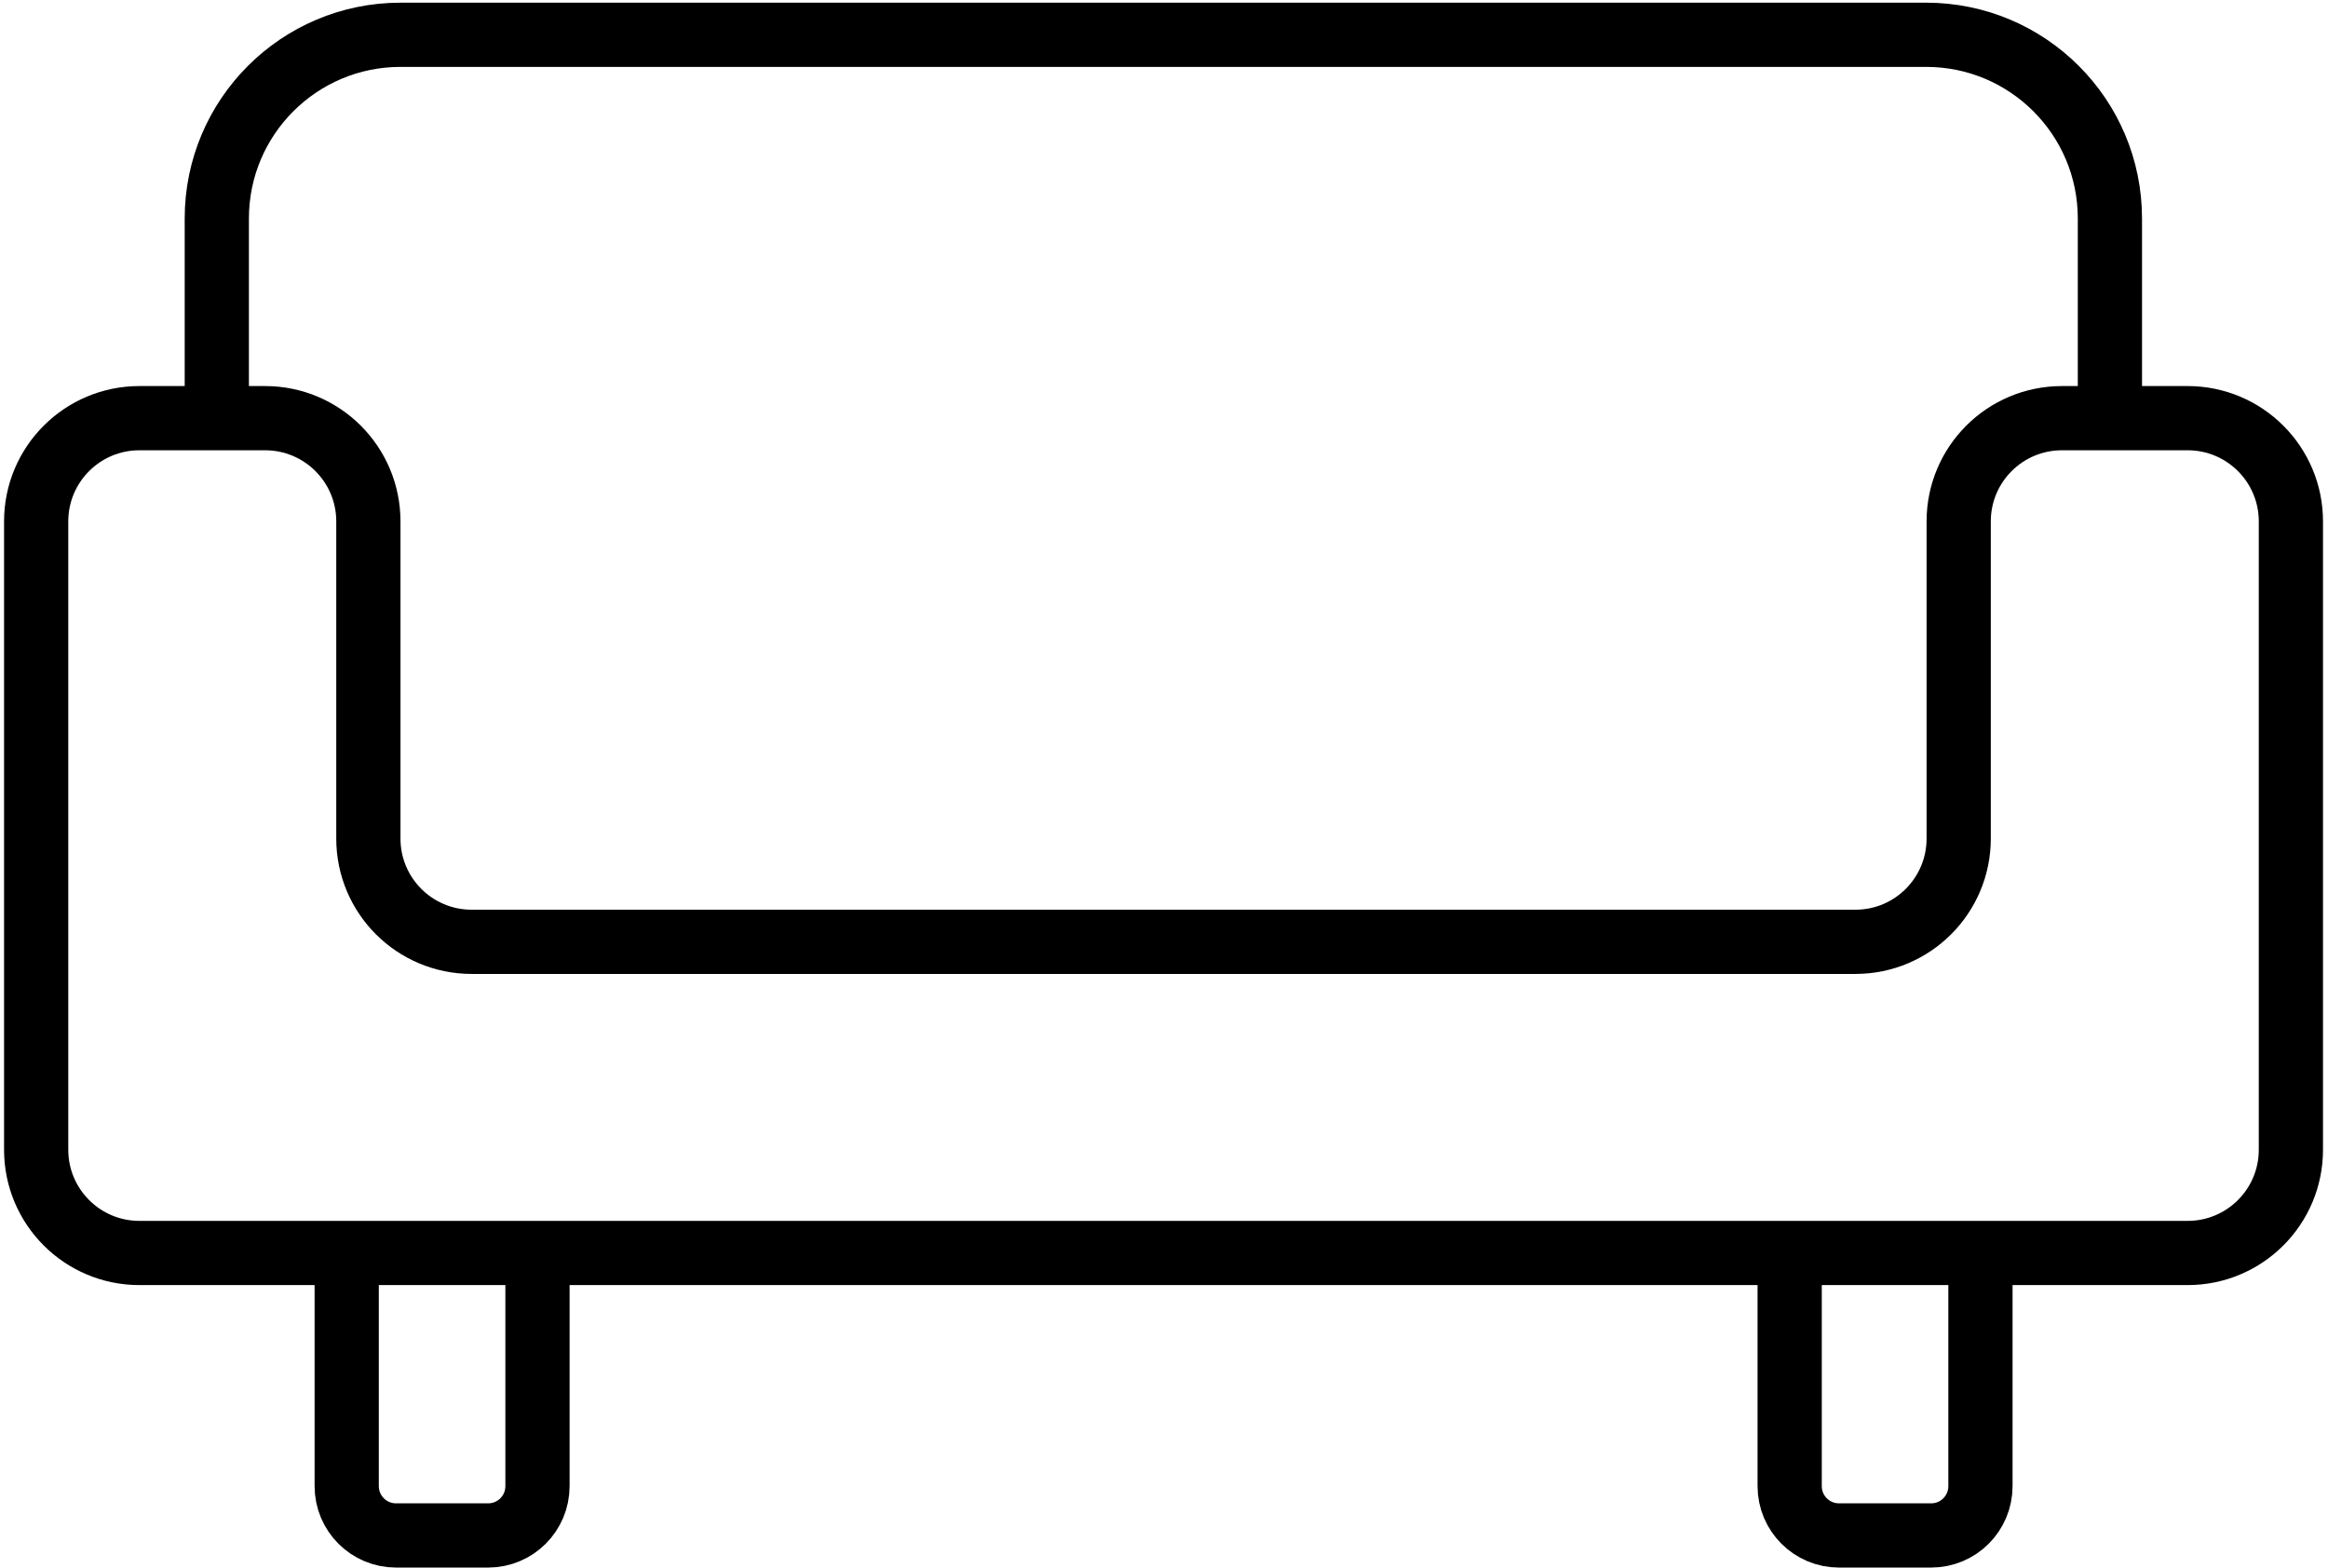
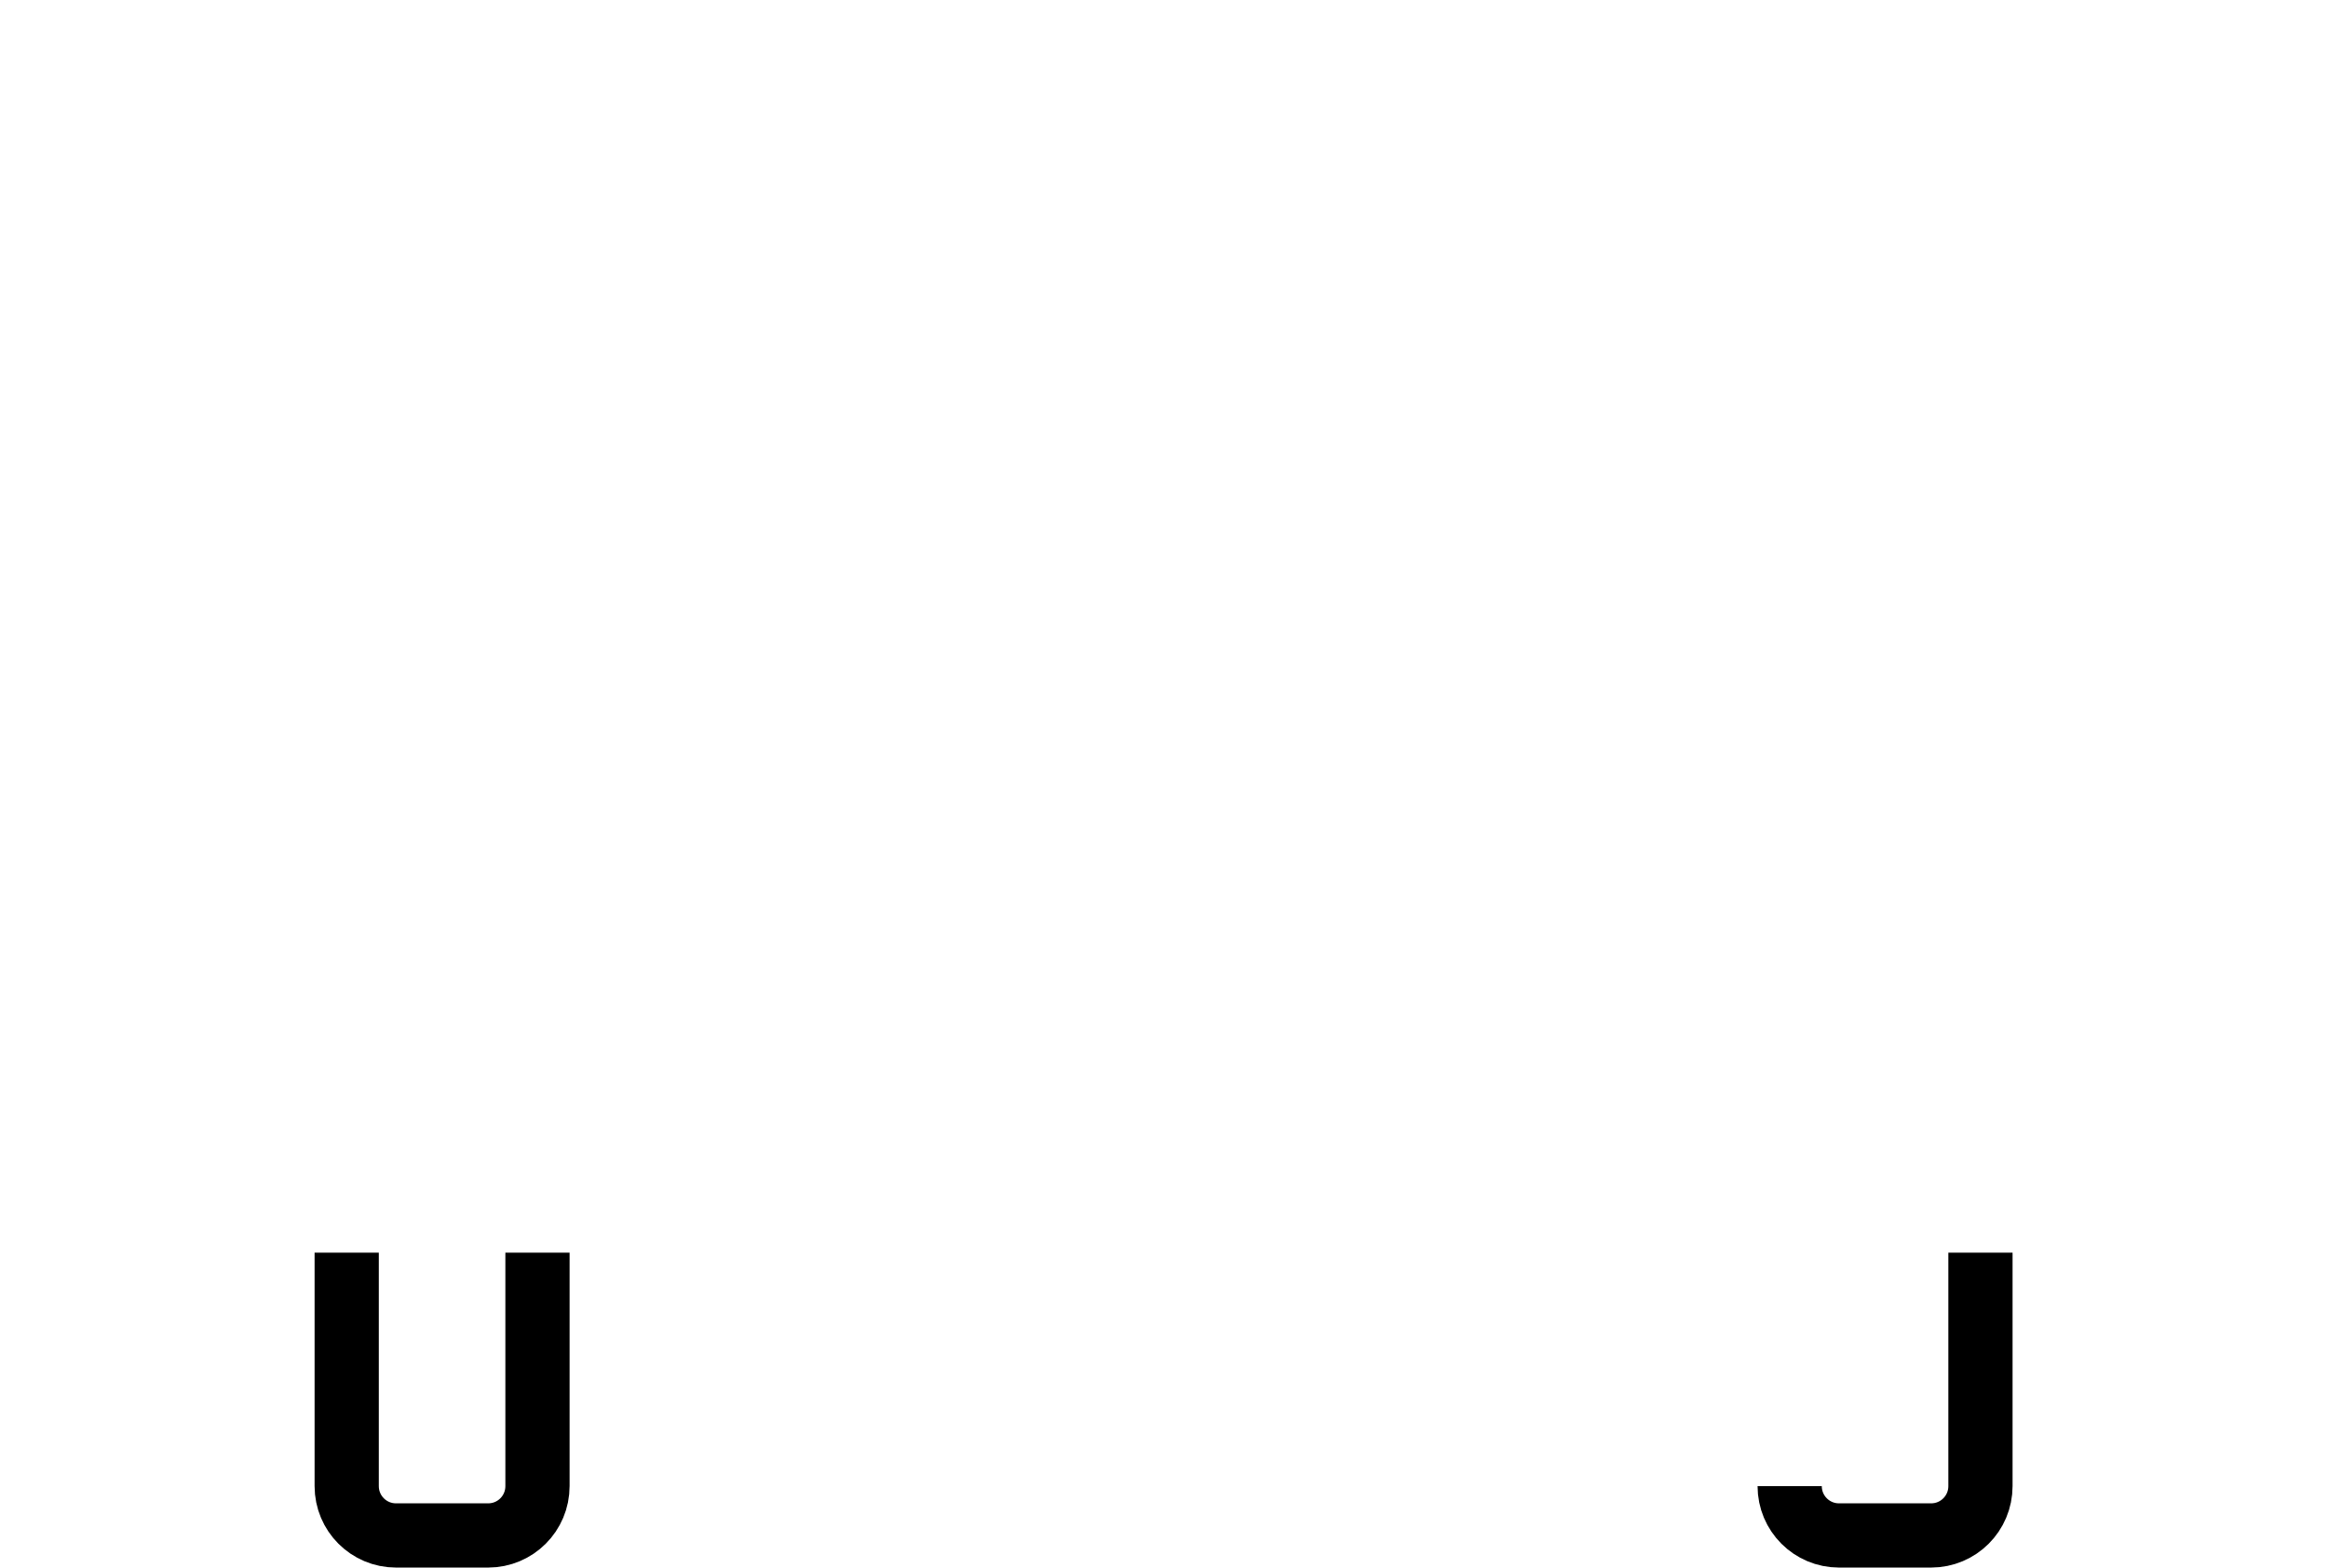
<svg xmlns="http://www.w3.org/2000/svg" width="435" height="293" viewBox="0 0 435 293" fill="none">
-   <path d="M428.066 97.441V214.852C428.066 225.514 419.432 234.148 408.77 234.148H26.054C15.392 234.148 6.758 225.514 6.758 214.852V97.441C6.758 86.779 15.392 78.144 26.054 78.144H49.536C60.198 78.144 68.832 86.779 68.832 97.441V156.702C68.832 167.364 77.466 175.999 88.128 175.999H346.696C357.358 175.999 365.992 167.364 365.992 156.702V97.441C365.992 86.779 374.626 78.144 385.288 78.144H408.77C419.432 78.144 428.066 86.779 428.066 97.441Z" stroke="black" stroke-width="12" stroke-miterlimit="10" />
-   <path d="M394.249 78.059V40.84C394.249 21.871 378.878 6.5 359.909 6.5H74.85C55.881 6.5 40.51 21.871 40.51 40.84V78.059" stroke="black" stroke-width="12" stroke-miterlimit="10" />
  <path d="M100.432 234.082V277.711C100.432 282.813 96.311 286.934 91.209 286.934H74.006C68.904 286.934 64.783 282.813 64.783 277.711V234.082" stroke="black" stroke-width="12" stroke-miterlimit="10" />
-   <path d="M370.059 234.082V277.711C370.059 282.813 365.938 286.934 360.836 286.934H343.633C338.531 286.934 334.41 282.813 334.41 277.711V234.082" stroke="black" stroke-width="12" stroke-miterlimit="10" />
+   <path d="M370.059 234.082V277.711C370.059 282.813 365.938 286.934 360.836 286.934H343.633C338.531 286.934 334.41 282.813 334.41 277.711" stroke="black" stroke-width="12" stroke-miterlimit="10" />
</svg>